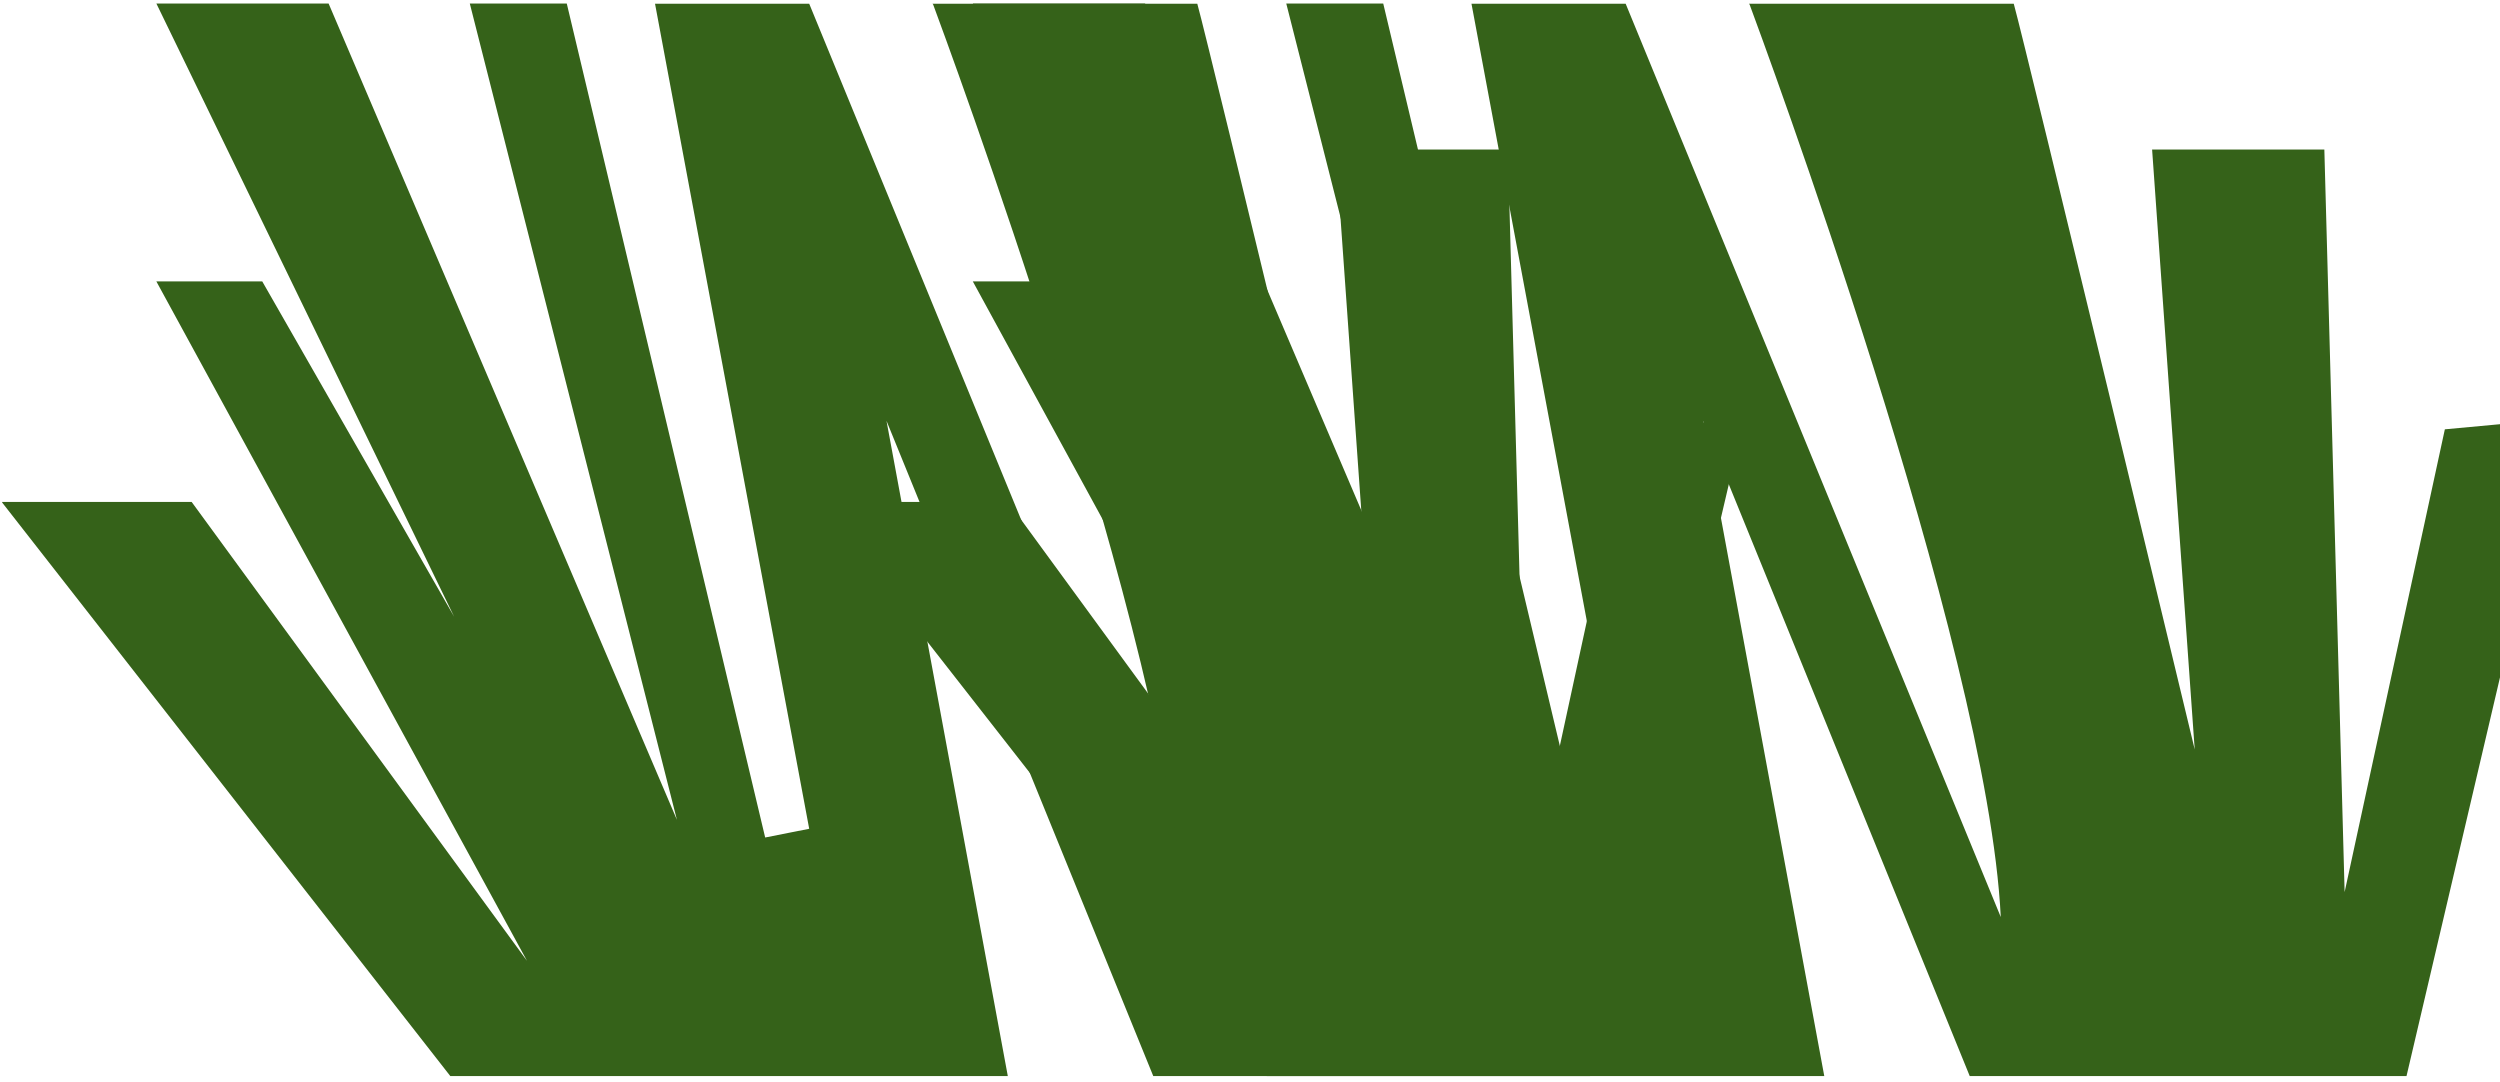
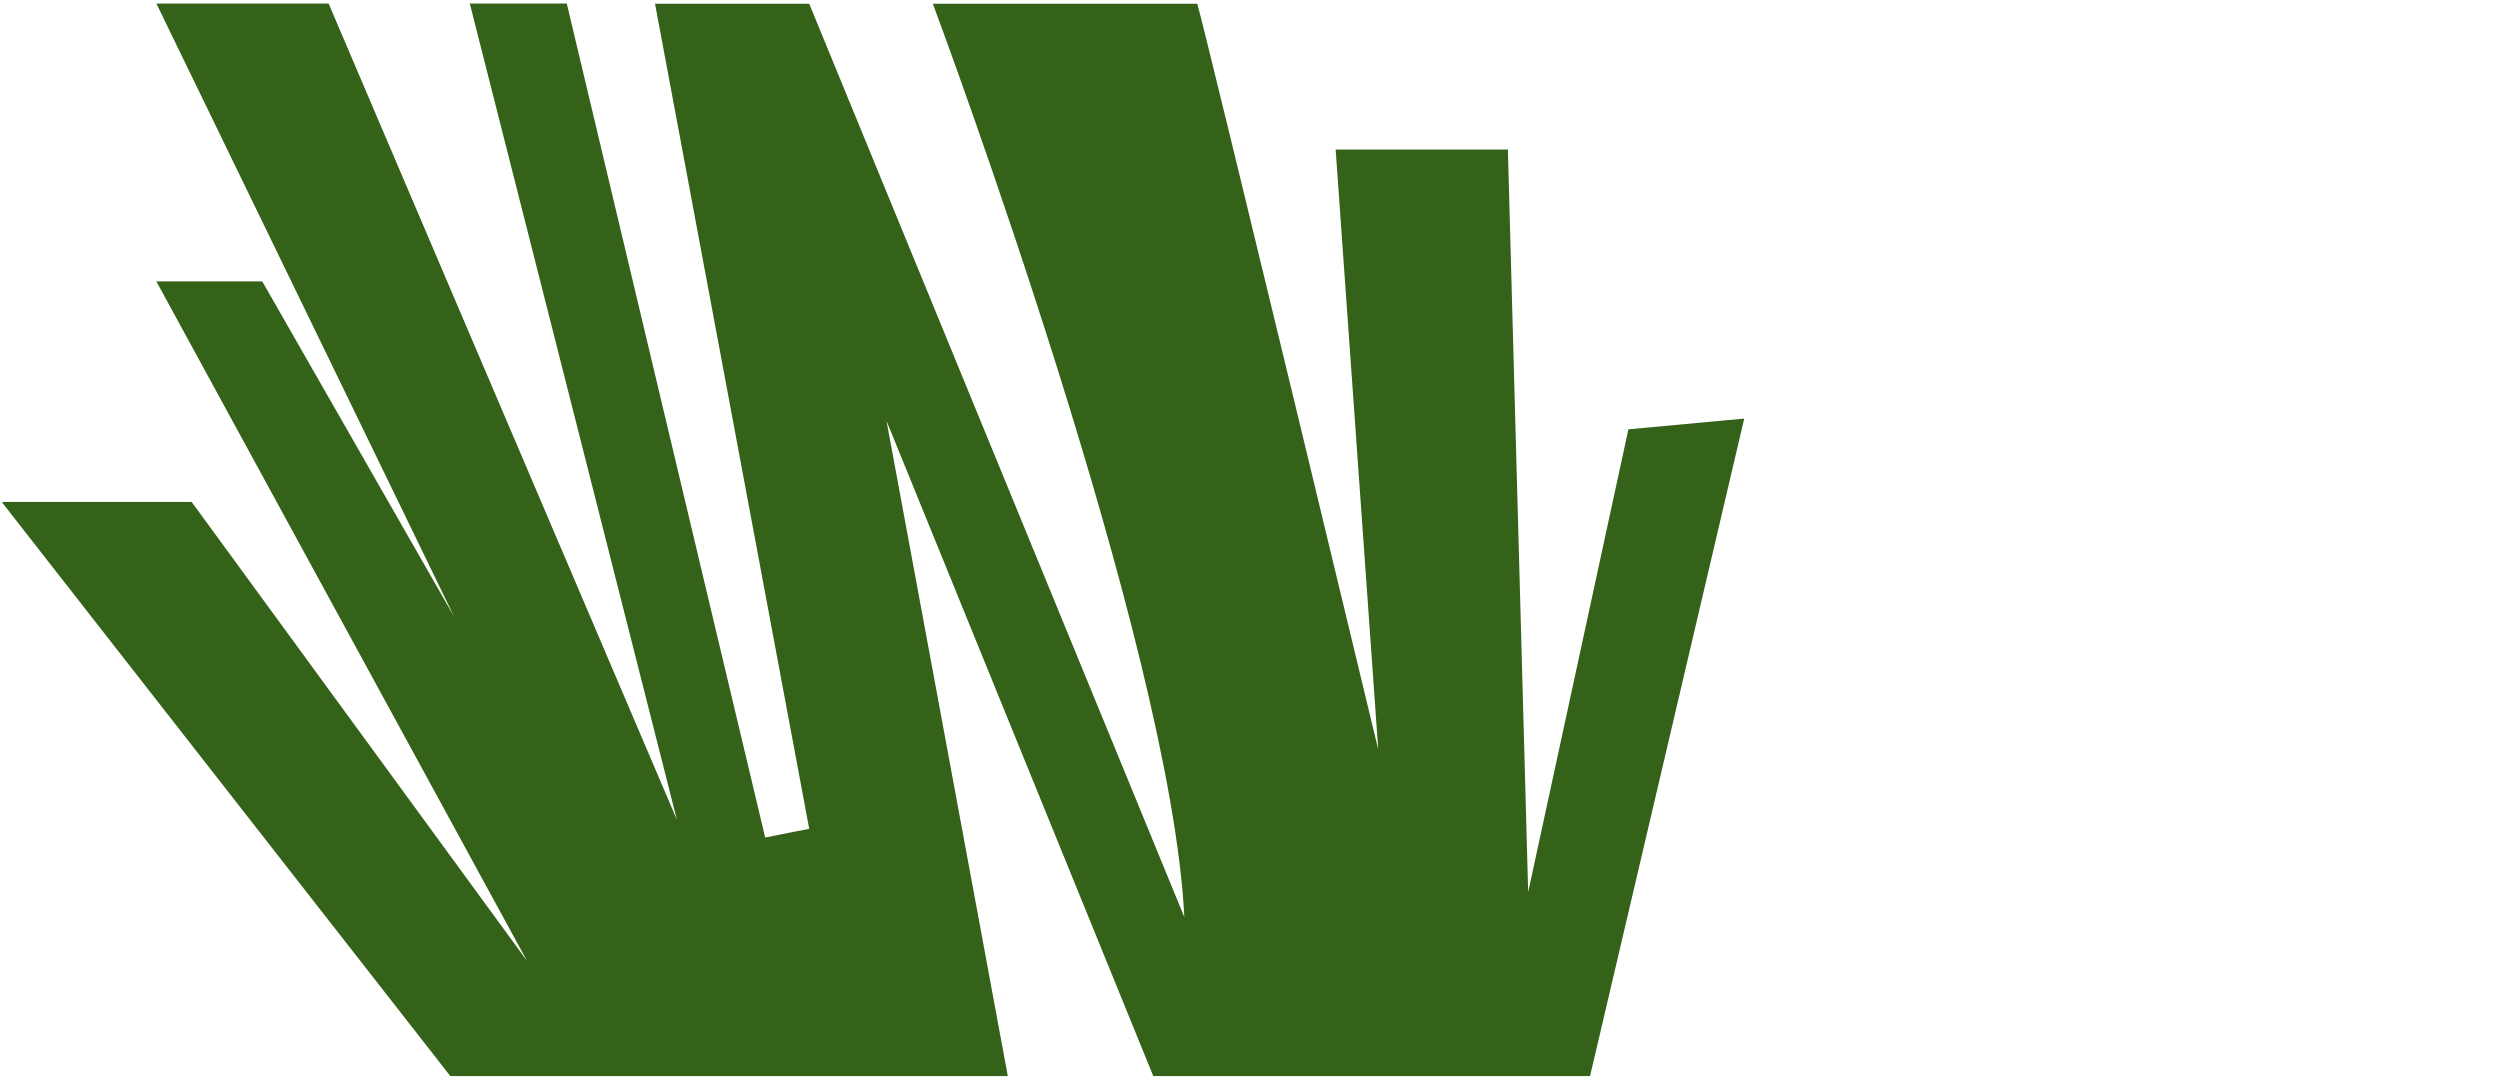
<svg xmlns="http://www.w3.org/2000/svg" width="268" height="116" viewBox="0 0 268 116" fill="none">
-   <path d="M87.758 53.874L135.799 115.355H195.562L182.556 45.11L211.155 115.355H257.978L274.506 44.871L262.088 46.023L251.344 95.63L249.17 16.033H230.706L235.273 80.342C235.273 80.342 217.309 5.616 215.874 0.397H187.493C187.493 0.397 187.493 0.418 187.558 0.484C188.559 3.202 213.068 69.12 214.482 98.305L174.27 0.397H157.742L174.27 88.845L169.551 89.78L148.282 0.375H137.887L160.091 87.888L122.75 0.375H104.286L136.212 66.118L115.639 30.169H104.286L144.019 103.003L108.07 53.809H87.758V53.874Z" fill="#356219" />
  <path d="M0.233 53.874L48.274 115.355H108.037L95.032 45.11L123.63 115.355H170.453L186.981 44.871L174.564 46.023L163.82 95.63L161.645 16.033H143.181L147.748 80.342C147.748 80.342 129.785 5.616 128.35 0.397H99.969C99.969 0.397 99.969 0.418 100.034 0.484C101.034 3.202 125.544 69.12 126.958 98.305L86.746 0.397H70.218L86.746 88.845L82.027 89.78L60.757 0.375H50.362L72.567 87.888L35.225 0.375H16.762L48.688 66.118L28.114 30.169H16.762L56.495 103.003L20.546 53.809H0.233V53.874Z" fill="#356219" />
</svg>